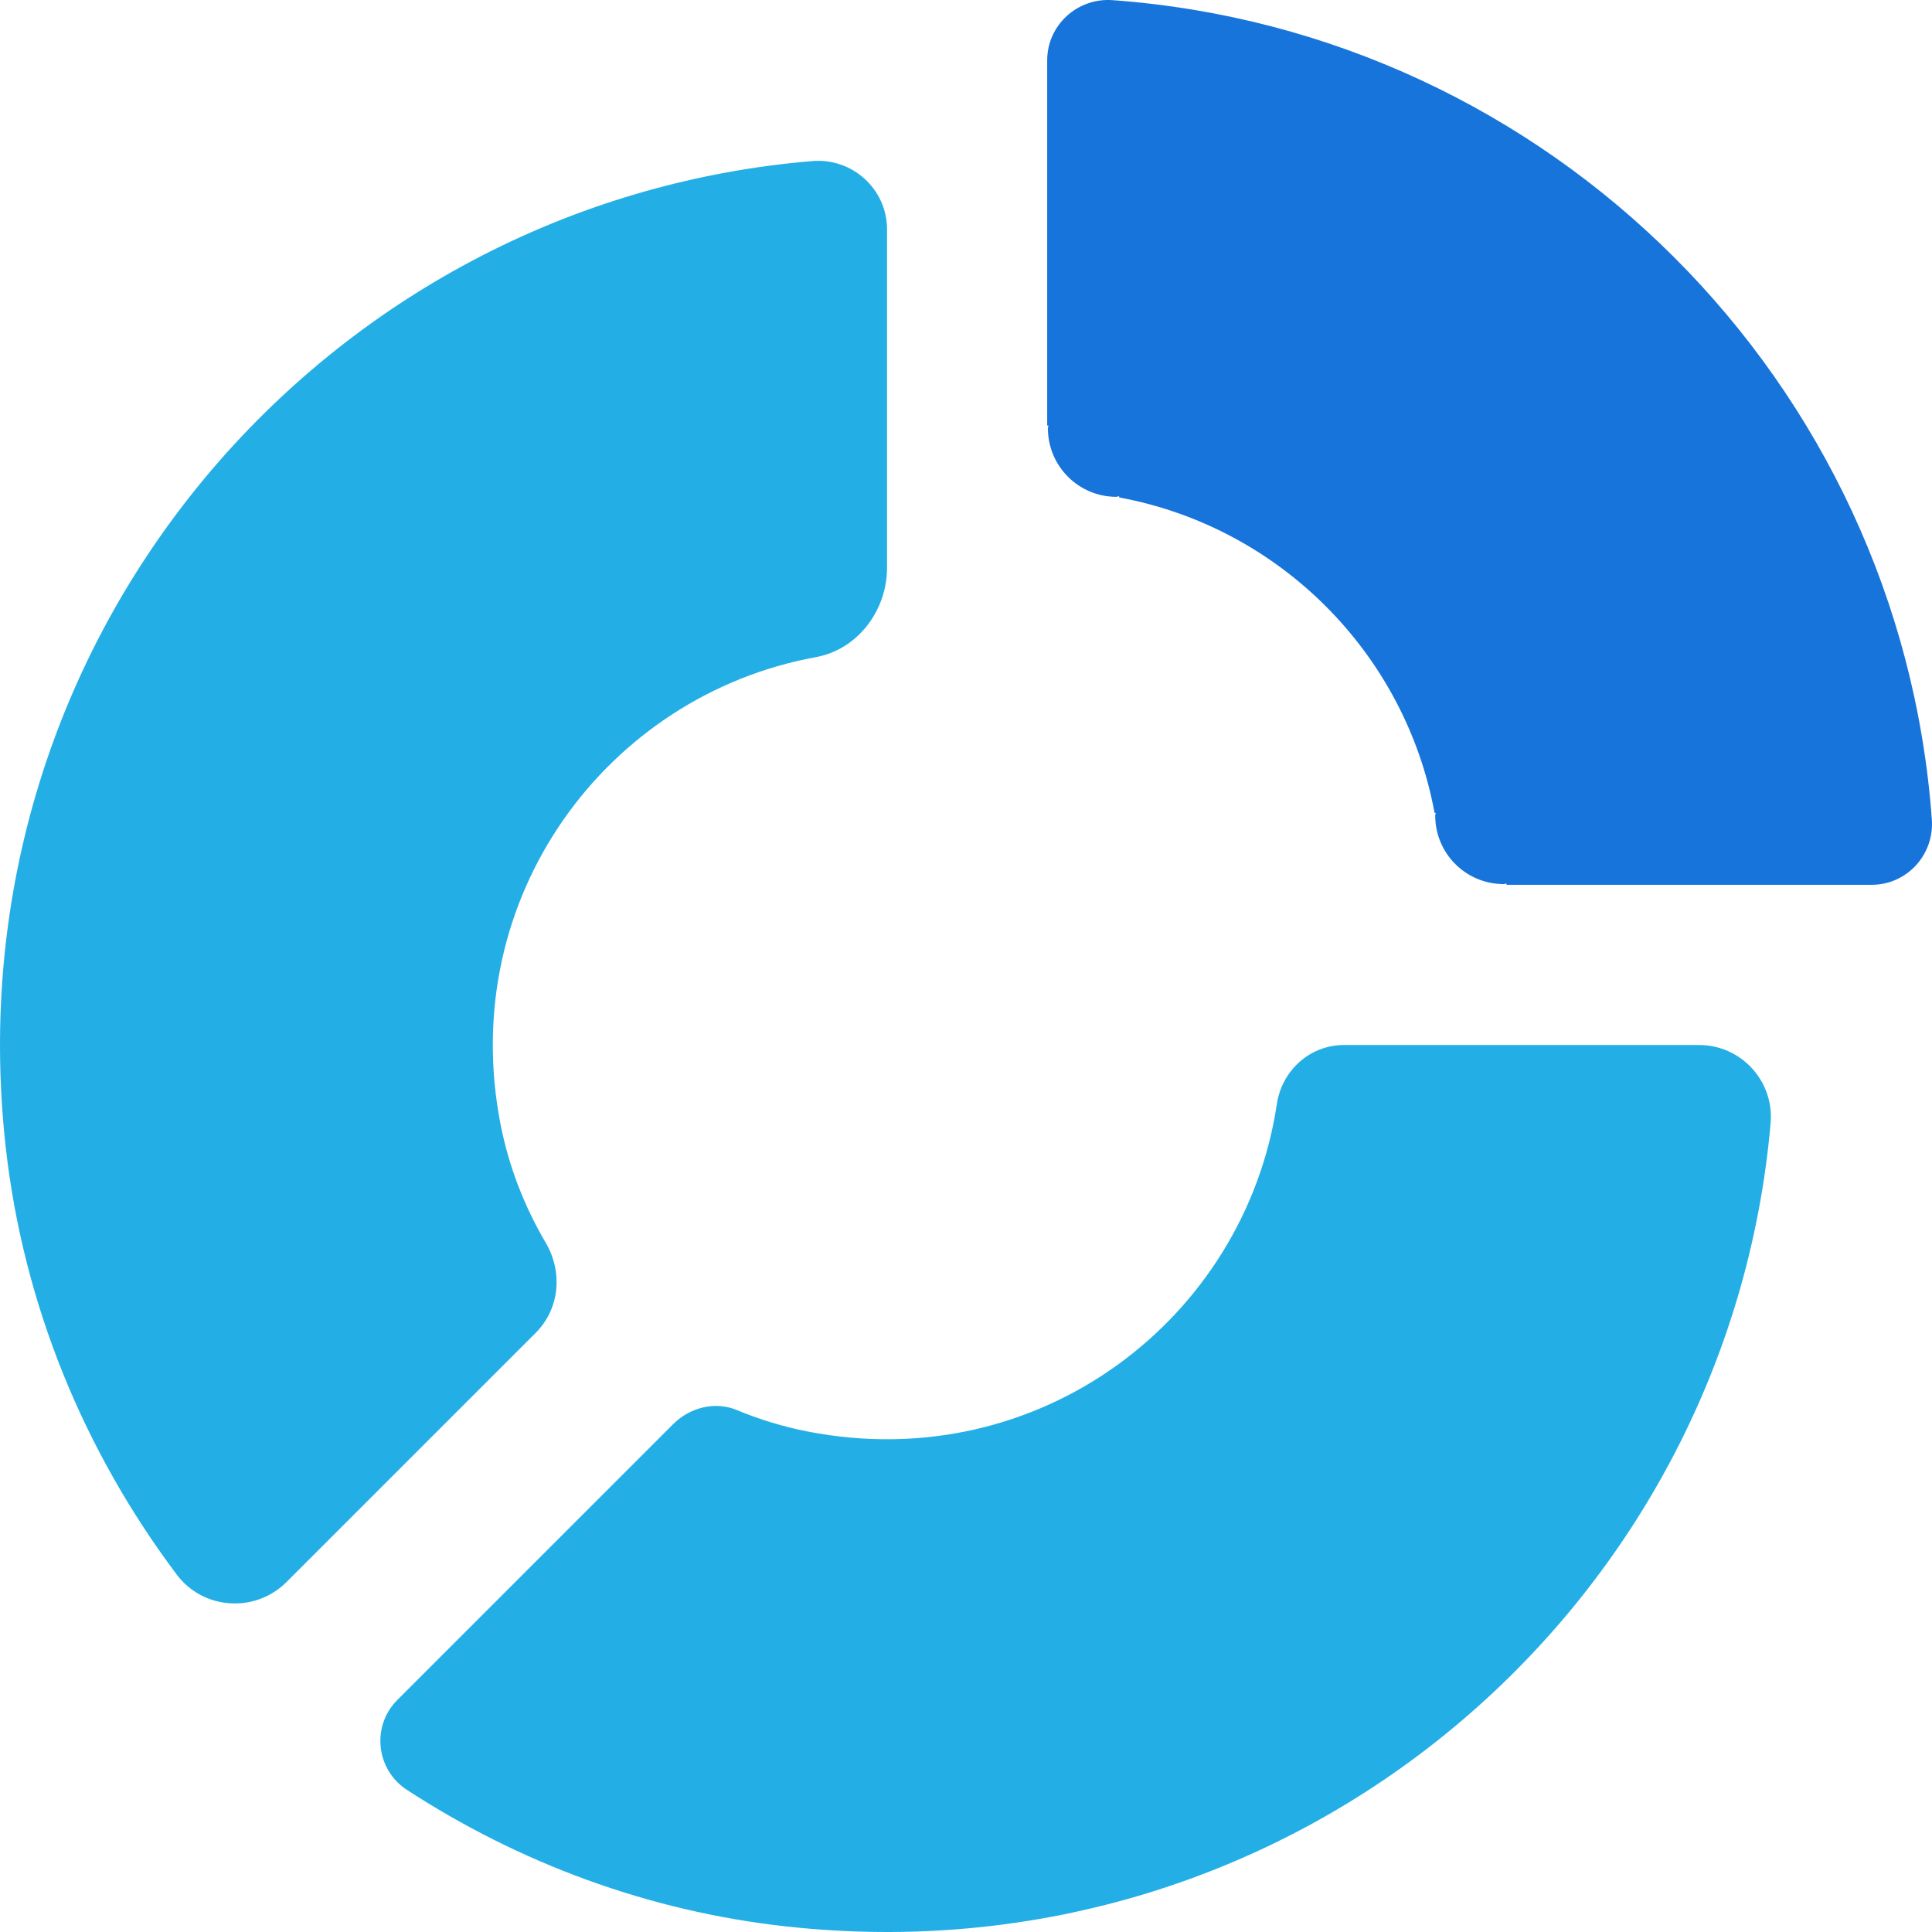
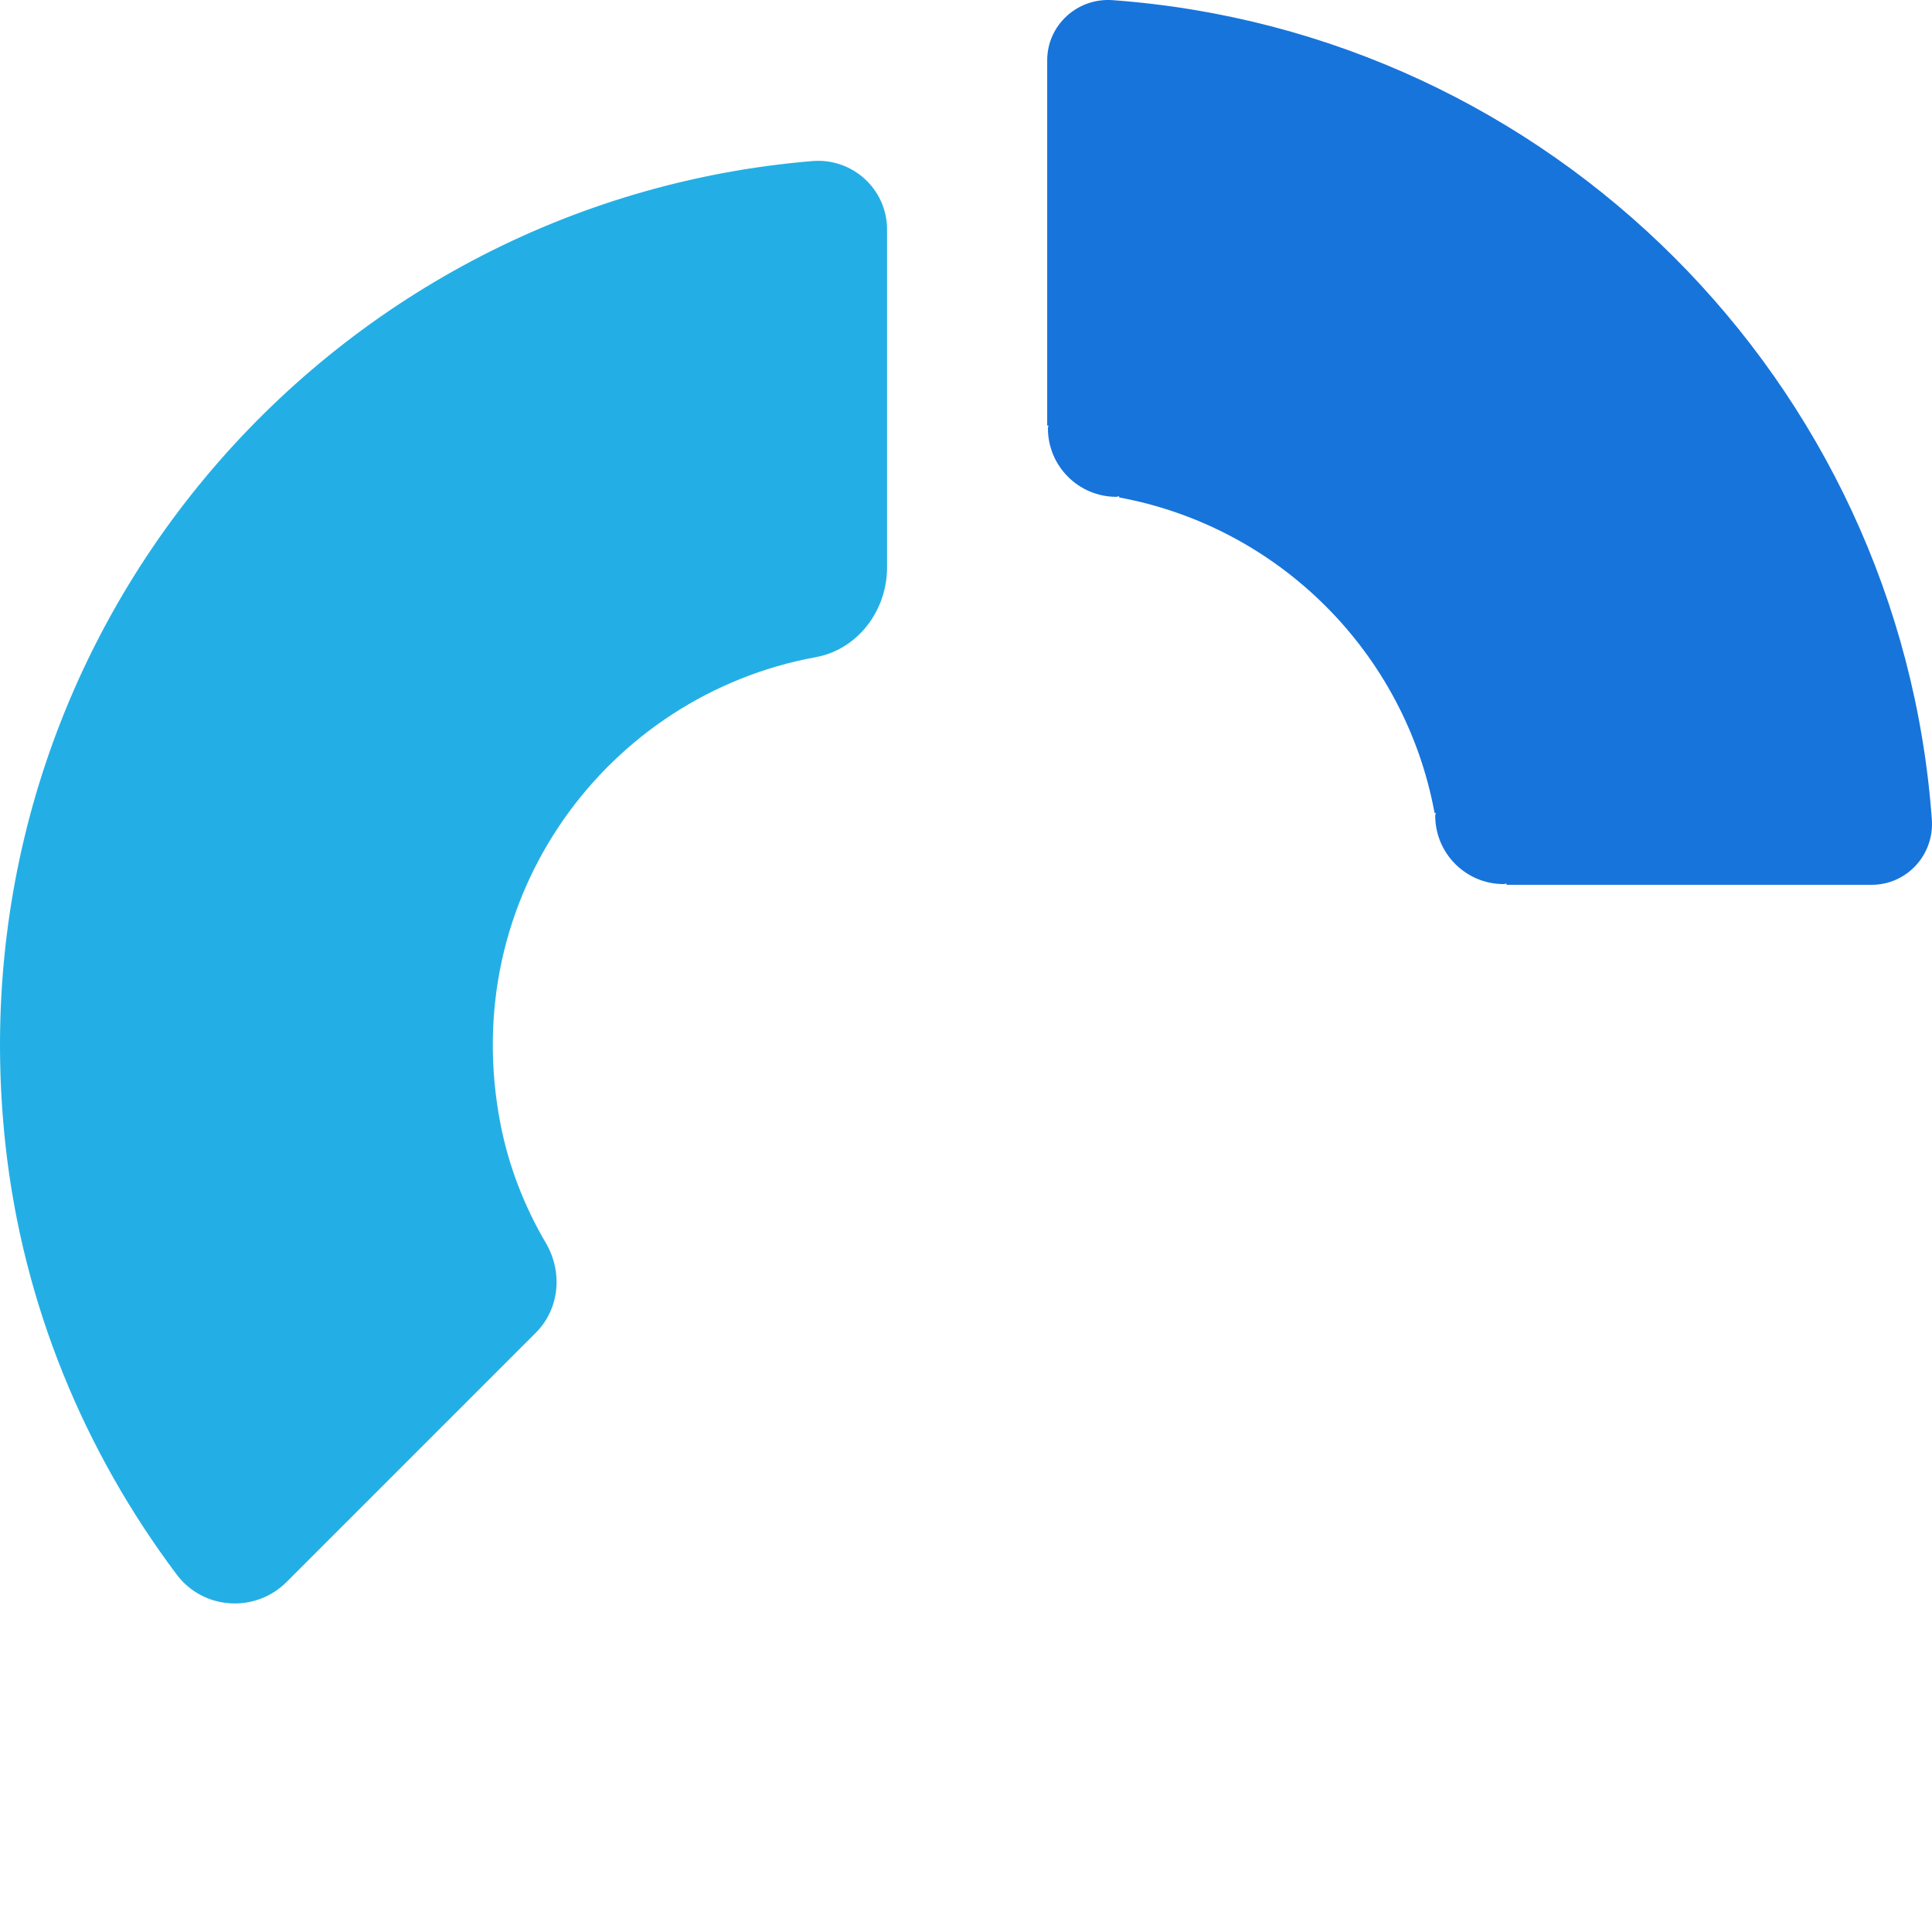
<svg xmlns="http://www.w3.org/2000/svg" height="38" viewBox="0 0 38 38" width="38">
  <g fill="none" fill-rule="evenodd">
    <path d="m21.883.003c-.691-.05-1.286.49-1.286 1.183v7.184h.025c-.001.019-.011.035-.011.054 0 .744.603 1.348 1.347 1.348.019 0 .035-.011.054-.012v.024c3.146.581 5.623 3.057 6.204 6.204h.024c-.001.019-.011.035-.011.054 0 .744.603 1.347 1.347 1.347.019 0 .036-.01.055-.011v.025h7.183c.694 0 1.234-.594 1.183-1.286-.627-8.611-7.504-15.487-16.114-16.114" fill="#1774db" />
    <g fill="#23afe5">
      <path d="m9.844 22.109c-.868-4.468 2.104-8.435 6.2-9.183.828-.151 1.403-.919 1.403-1.761v-6.653c0-.791-.681-1.41-1.469-1.344-9.589.799-16.974 9.353-15.868 19.372.346 3.128 1.552 6.015 3.366 8.43.522.696 1.546.761 2.16.146l4.9-4.9c.472-.472.537-1.195.199-1.77-.421-.716-.728-1.502-.891-2.337" />
-       <path d="m33.42 20.554h-6.985c-.67 0-1.222.499-1.321 1.162-.634 4.219-4.668 7.326-9.223 6.441-.486-.095-.955-.239-1.404-.425-.427-.177-.921-.047-1.248.28l-5.424 5.424c-.514.514-.421 1.372.188 1.768 2.203 1.434 4.738 2.386 7.457 2.686 9.995 1.104 18.532-6.244 19.366-15.8.072-.824-.579-1.536-1.406-1.536" />
    </g>
  </g>
</svg>